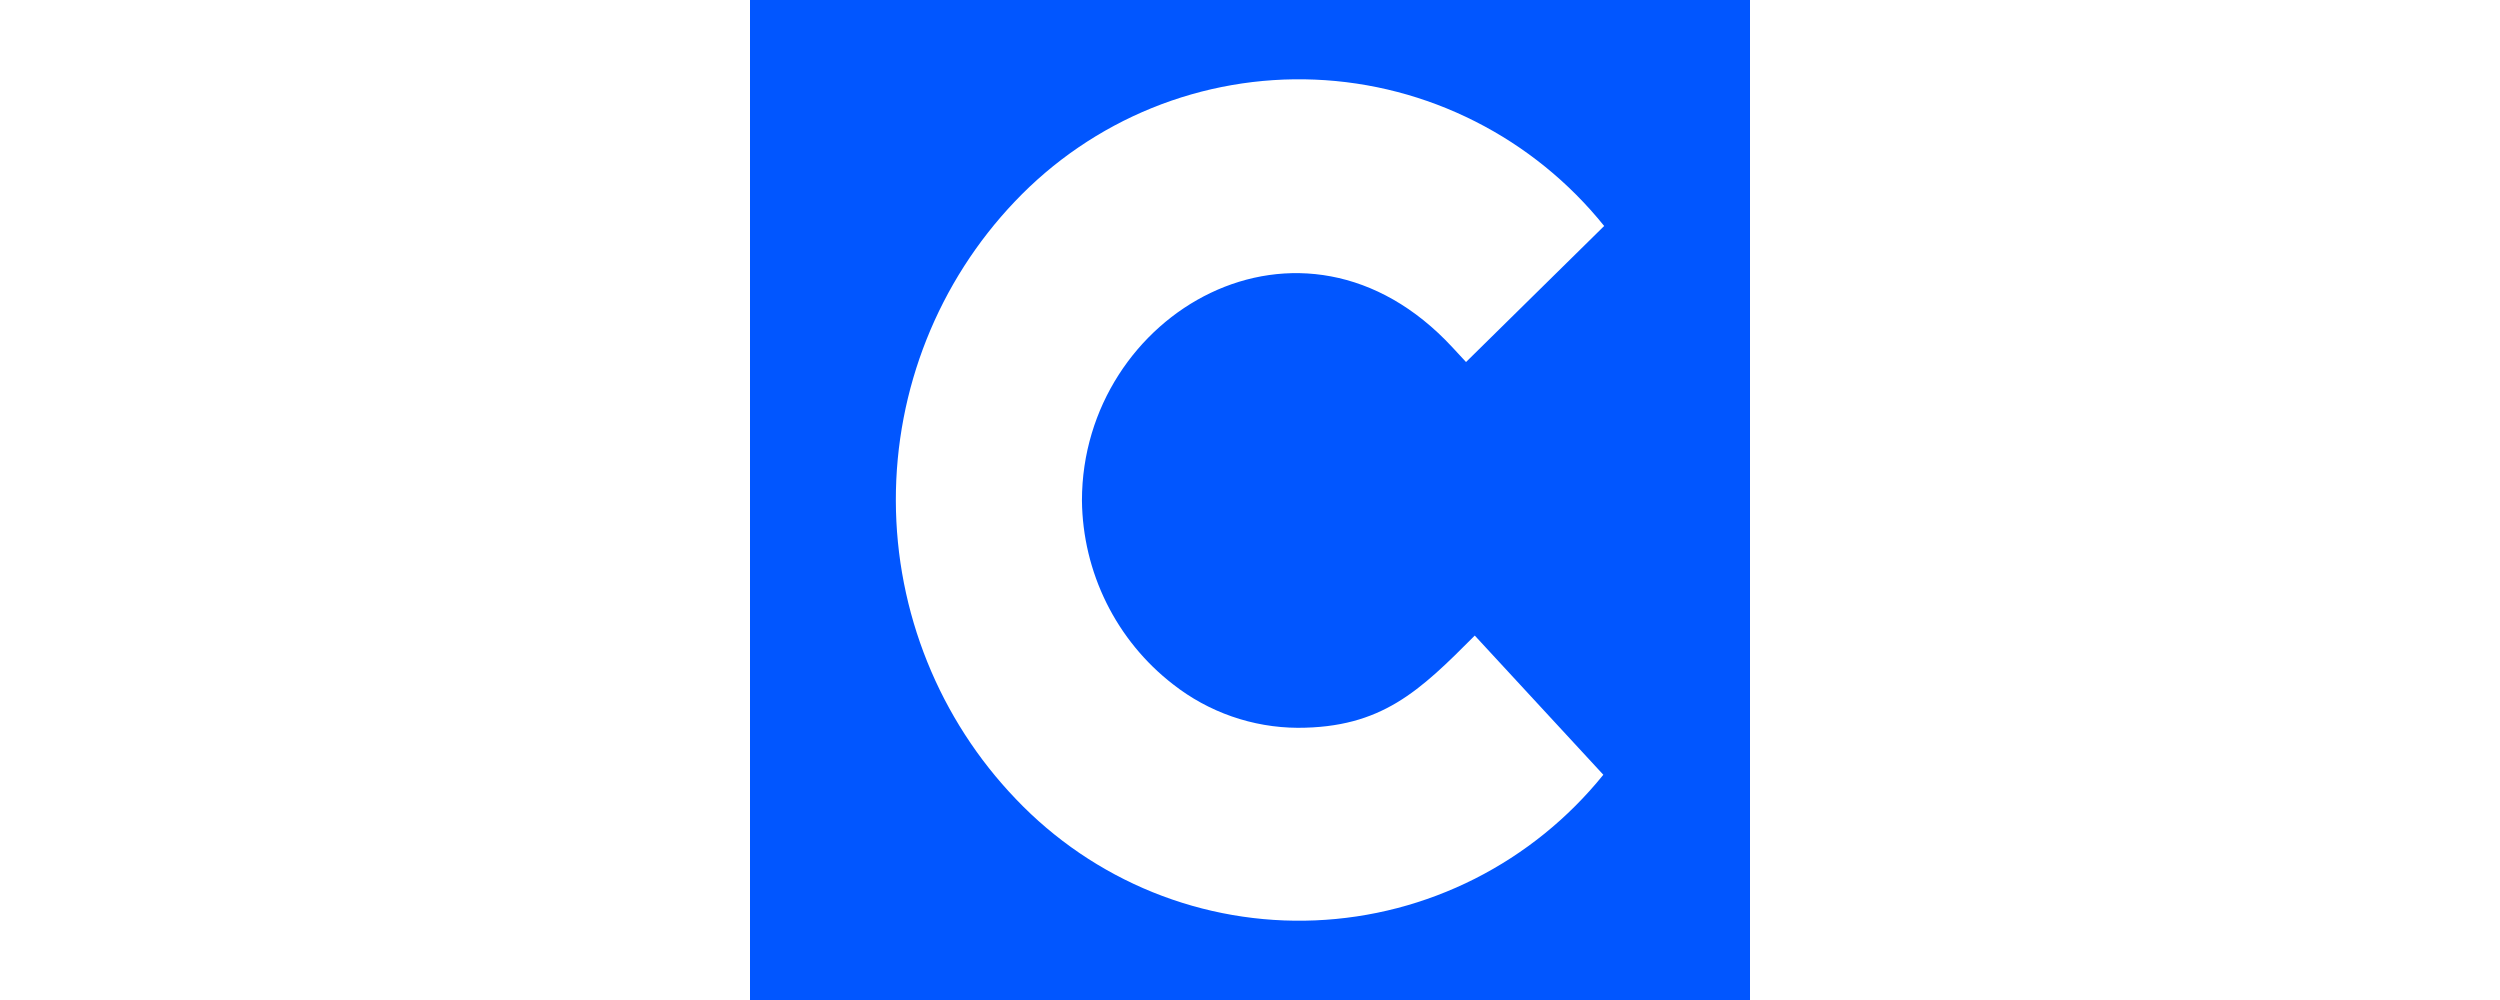
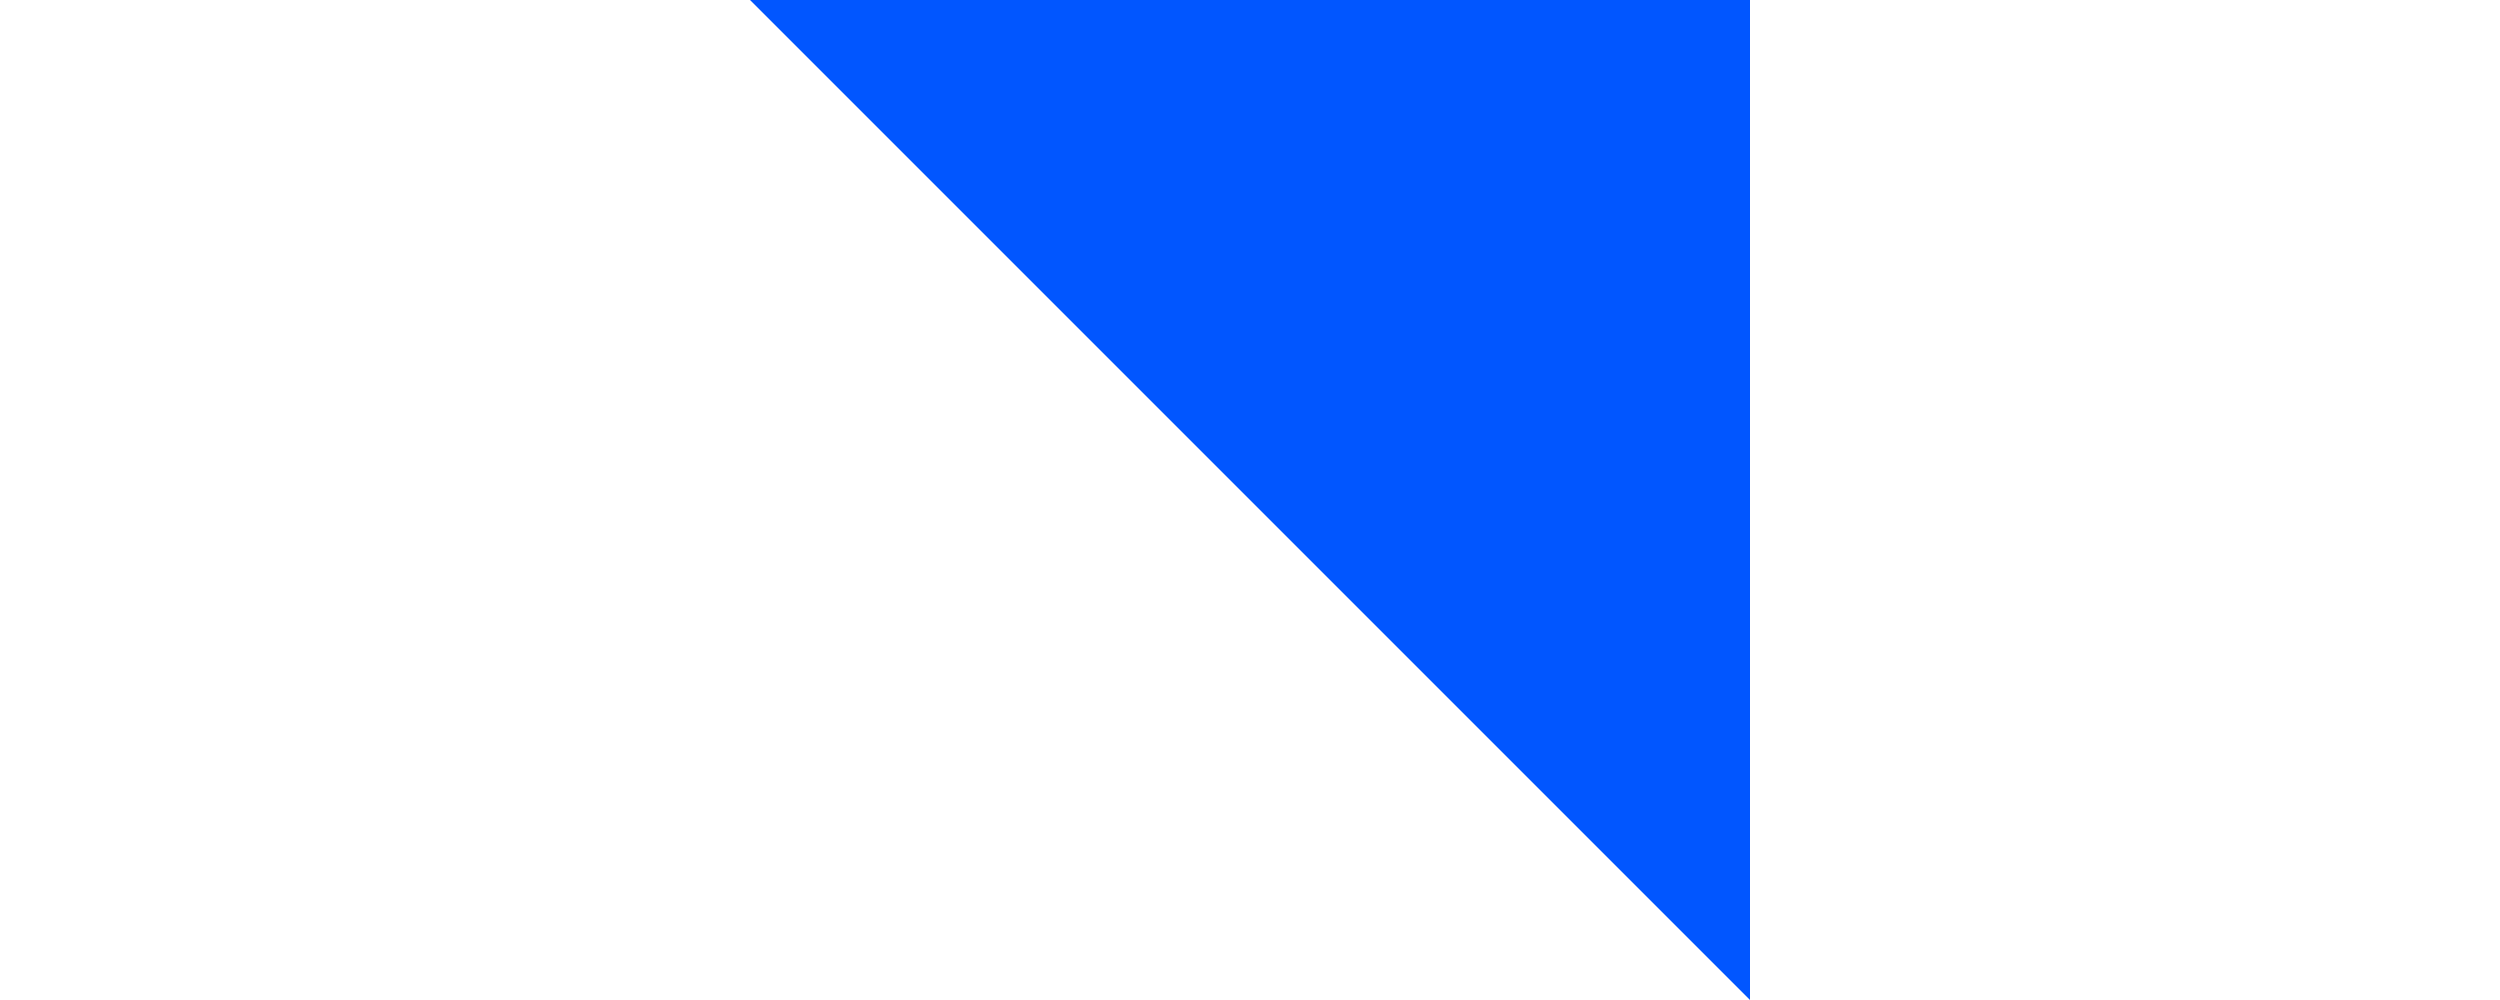
<svg xmlns="http://www.w3.org/2000/svg" width="180" height="72" viewBox="0 0 100 100" fill="none">
-   <path d="M 100 0 L 0 0 L 0 100 L 100 100 L 100 0 Z" fill="#0156FF" />
-   <path d="M 85.417 22.598 L 71.603 36.203 L 70.237 34.727 C 55.179 18.479 33.195 31.357 33.195 50.051 C 33.23 53.61 34.072 57.115 35.649 60.299 C 37.227 63.483 39.503 66.265 42.303 68.431 C 45.869 71.229 50.253 72.755 54.769 72.781 C 63.164 72.781 66.956 69.103 72.477 63.557 L 85.333 77.476 C 81.826 81.822 77.447 85.365 72.48 87.877 C 67.513 90.386 62.076 91.807 56.523 92.038 C 50.973 92.272 45.436 91.311 40.281 89.225 C 35.125 87.138 30.465 83.97 26.615 79.934 C 18.921 71.923 14.61 61.217 14.584 50.067 C 14.562 38.917 18.828 28.192 26.487 20.149 C 30.343 16.088 35.016 12.9 40.191 10.798 C 45.366 8.698 50.925 7.731 56.497 7.962 C 62.072 8.192 67.532 9.617 72.519 12.142 C 77.505 14.664 81.902 18.229 85.417 22.598 Z" fill="white" style="" />
+   <path d="M 100 0 L 0 0 L 100 100 L 100 0 Z" fill="#0156FF" />
</svg>